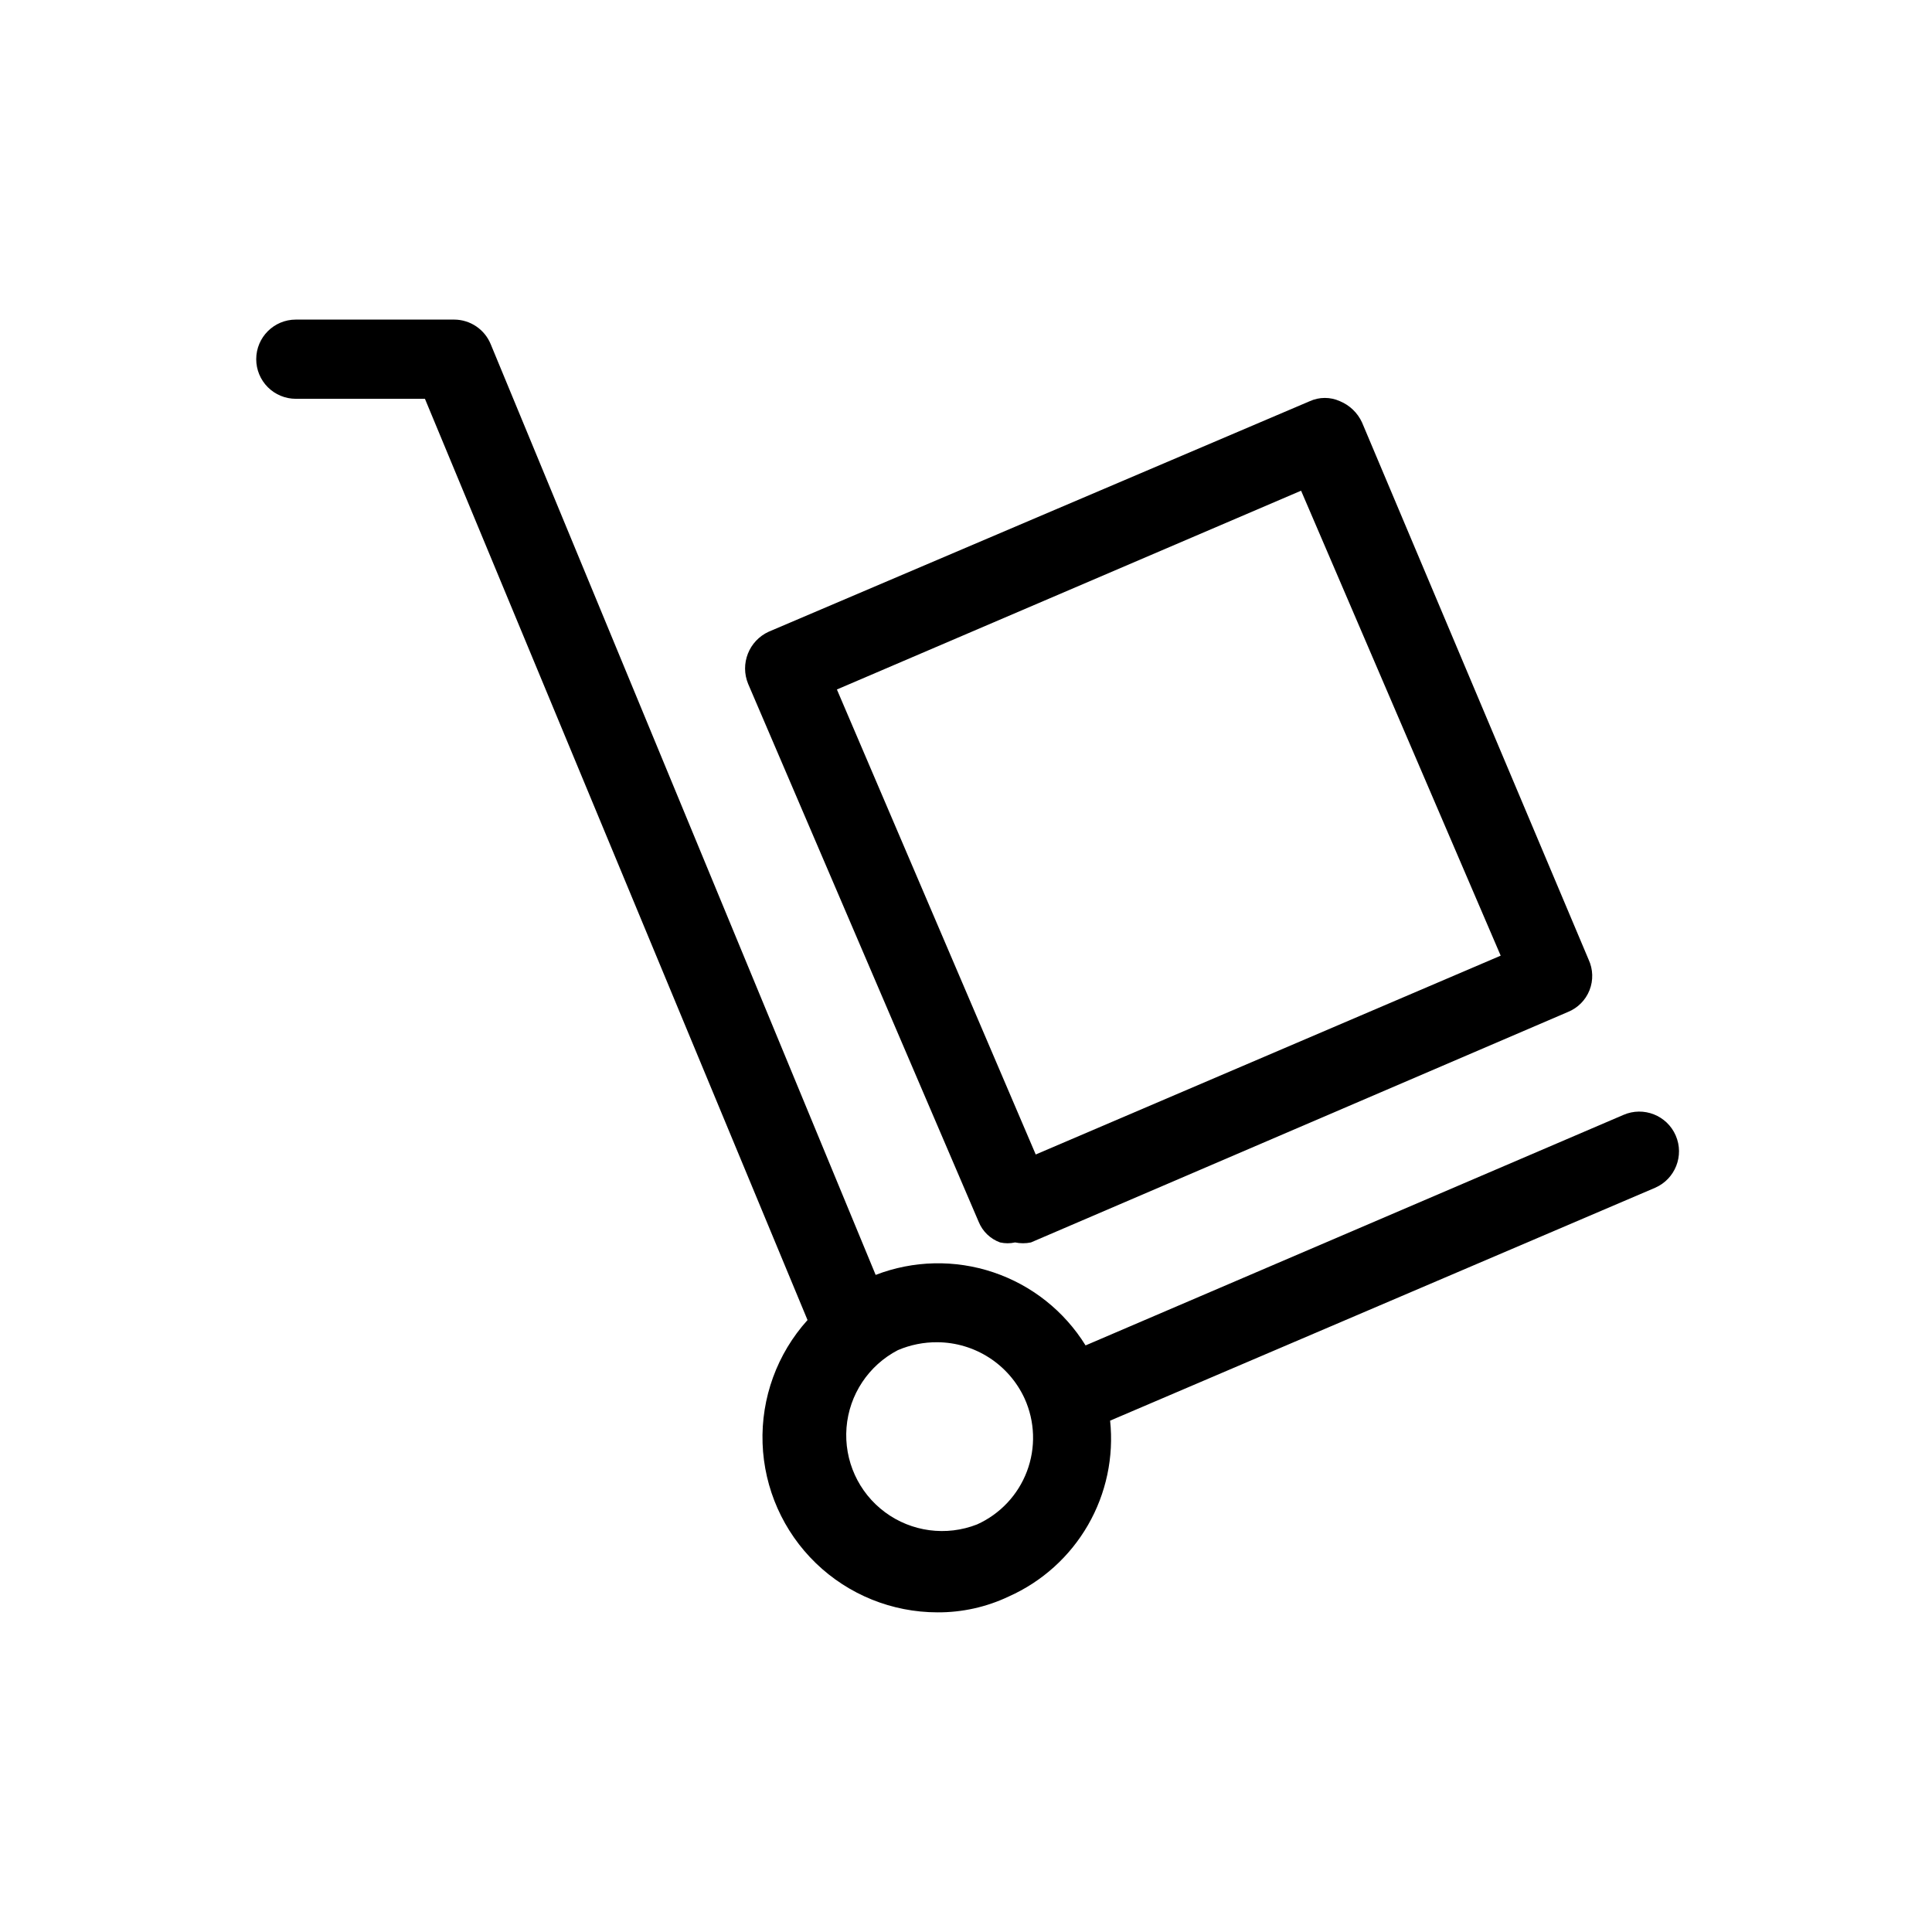
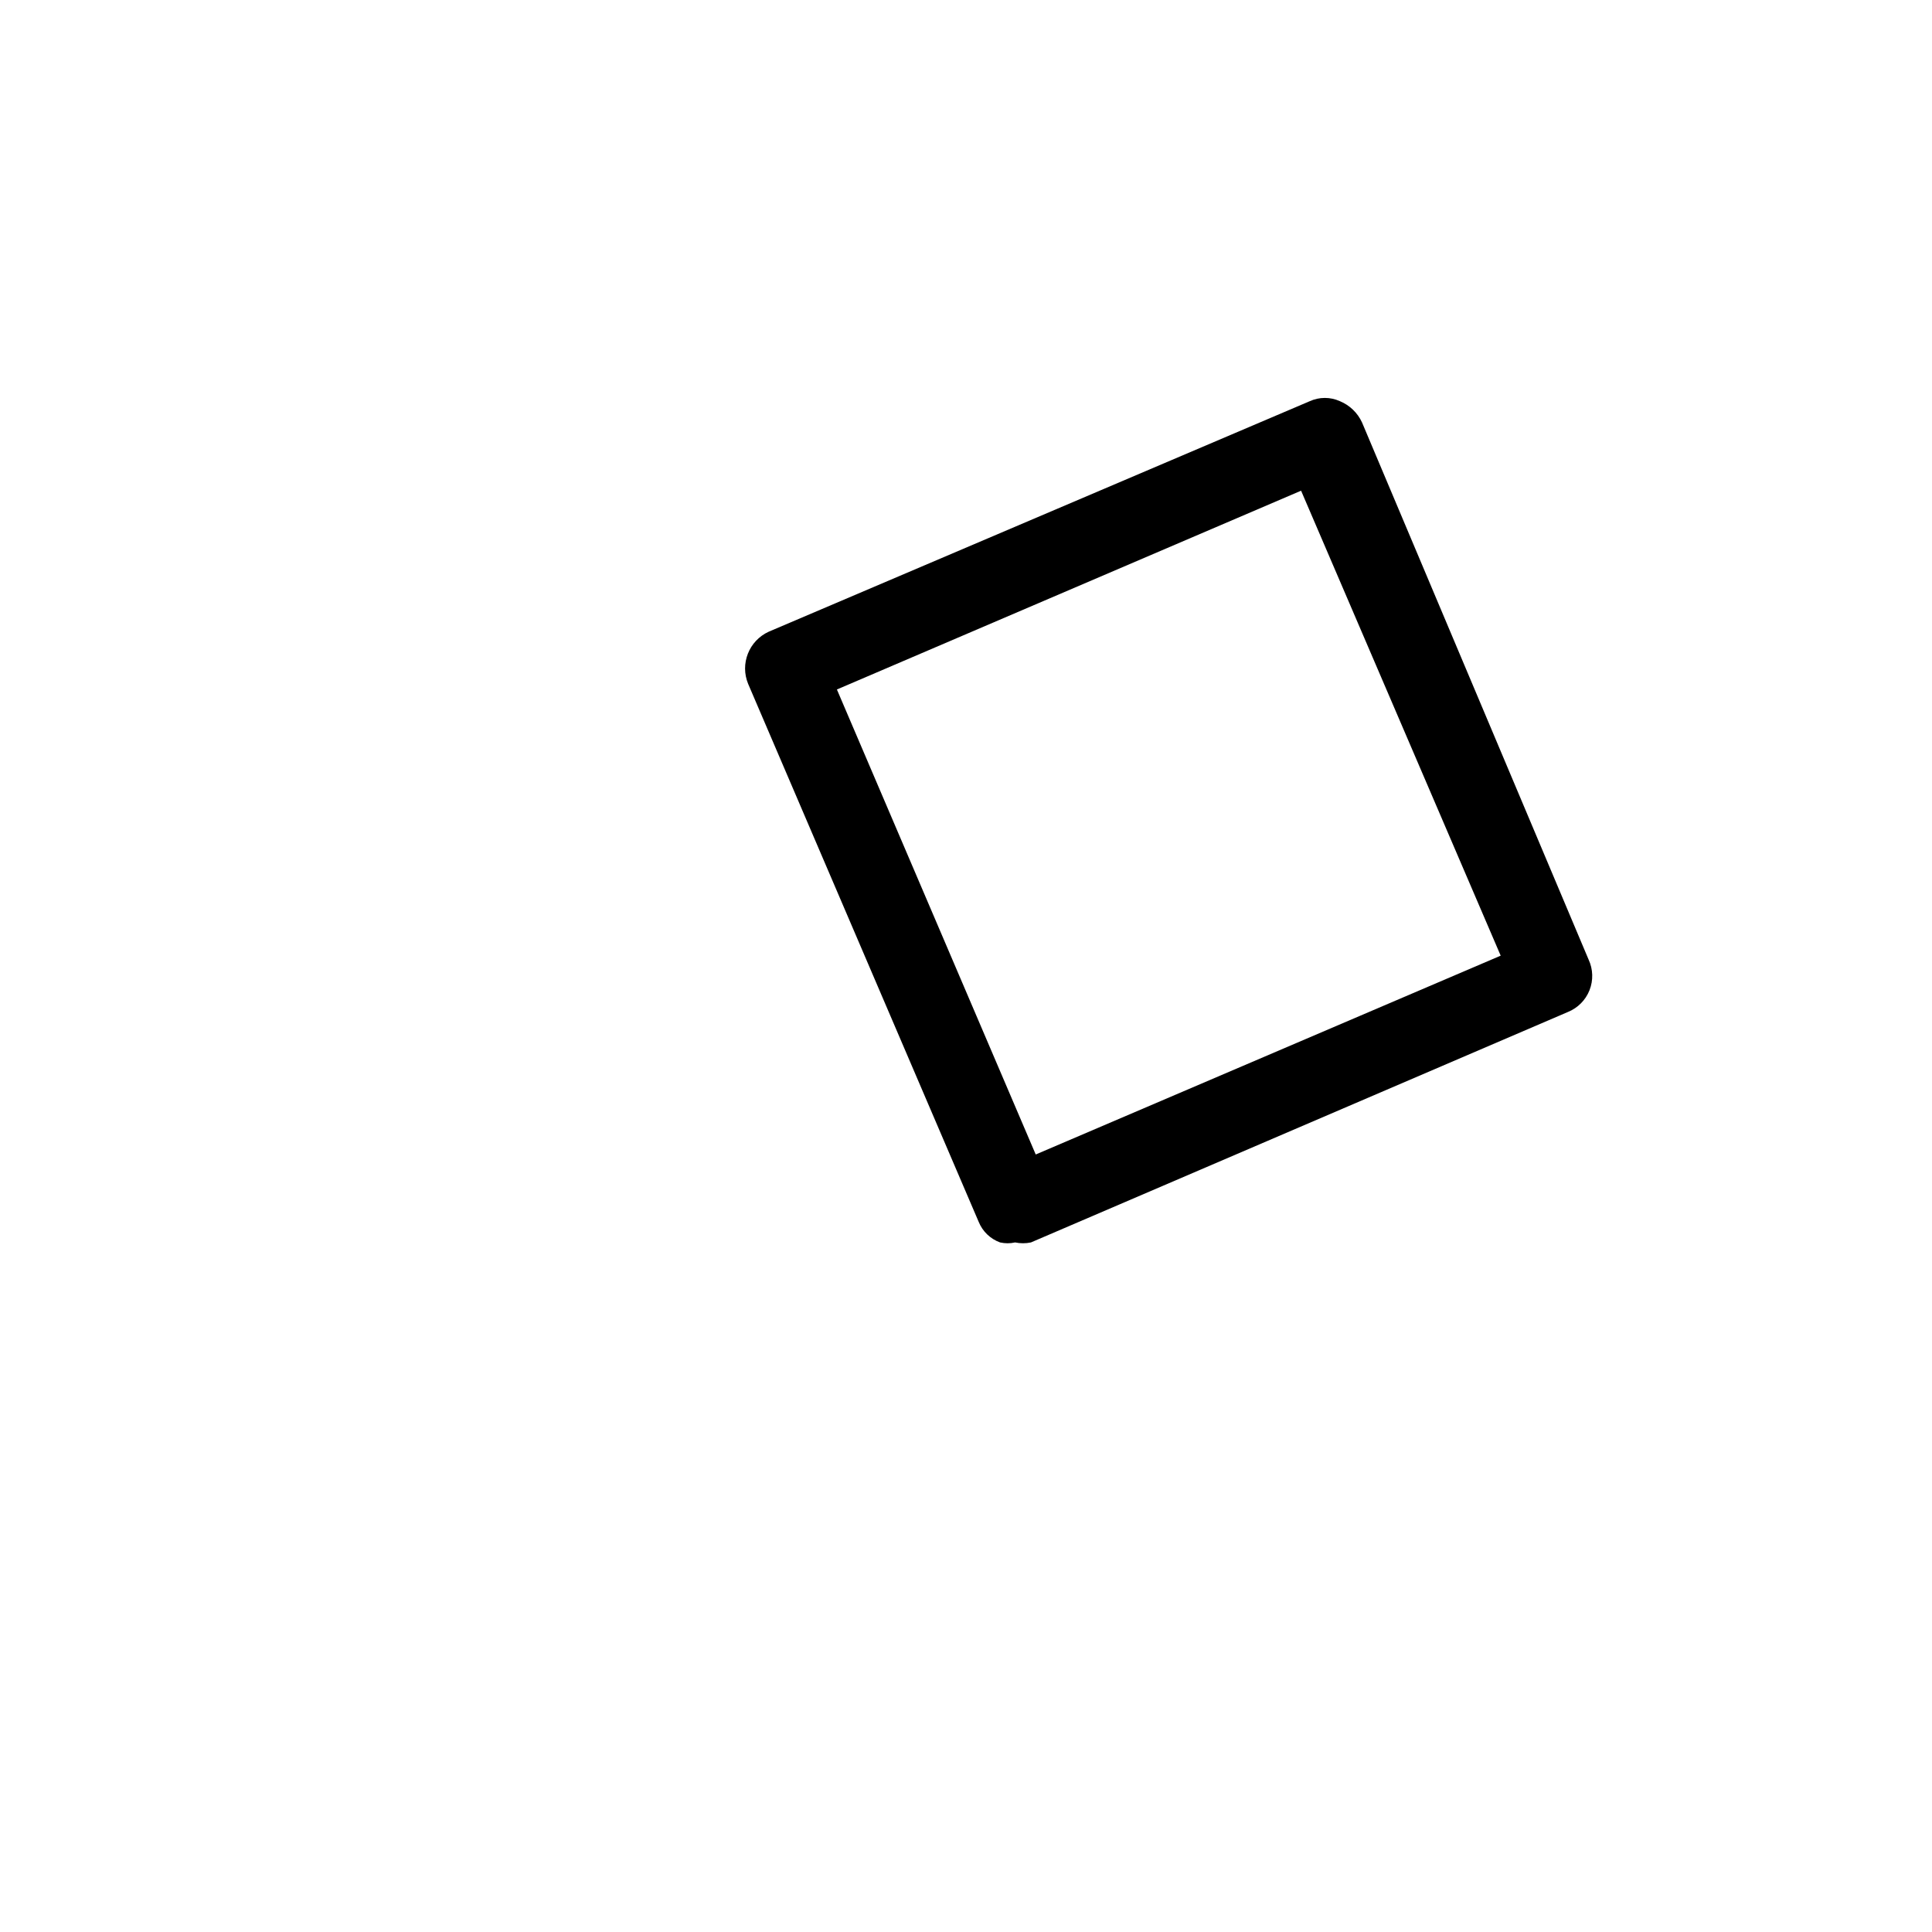
<svg xmlns="http://www.w3.org/2000/svg" fill="#000000" width="800px" height="800px" version="1.1" viewBox="144 144 512 512">
  <g>
    <path d="m403.36 467.8c1.031 2.539 3.09 4.523 5.668 5.457 1.316 0.297 2.676 0.297 3.988 0 1.387 0.293 2.816 0.293 4.199 0l142.33-61.086c2.606-1.062 4.664-3.144 5.695-5.762 1.031-2.617 0.945-5.543-0.238-8.094l-60.039-142.33c-1.168-2.566-3.269-4.59-5.875-5.668-2.535-1.148-5.441-1.148-7.977 0l-143.38 61.086c-5.258 2.391-7.672 8.523-5.457 13.855zm85.441-193.76 52.898 123.22-123.22 52.691-52.691-123.23z" />
-     <path d="m574.23 439.46-142.54 61.086h-0.004c-5.641-9.109-14.289-15.961-24.445-19.371-10.156-3.414-21.188-3.168-31.184 0.688l-102.02-246.66c-1.609-3.918-5.418-6.488-9.656-6.508h-41.984c-5.797 0-10.496 4.699-10.496 10.496 0 2.785 1.105 5.453 3.074 7.422s4.637 3.074 7.422 3.074h34.215l101.39 244.14c-8.055 8.93-12.324 20.641-11.914 32.656 0.414 12.02 5.473 23.406 14.117 31.766s20.199 13.031 32.223 13.039c6.531 0.039 12.992-1.395 18.895-4.199 8.824-3.934 16.176-10.562 21.004-18.934s6.879-18.059 5.863-27.668l144.43-61.715c5.332-2.32 7.777-8.523 5.457-13.855-2.316-5.332-8.52-7.777-13.852-5.457zm-171.3 108.53c-8.152 3.195-17.375 1.969-24.406-3.246s-10.879-13.688-10.188-22.414c0.695-8.727 5.836-16.48 13.602-20.523 3.316-1.418 6.891-2.133 10.496-2.098 4.867 0.031 9.625 1.453 13.715 4.094 4.09 2.637 7.34 6.387 9.375 10.809 2.766 6.098 2.992 13.043 0.629 19.305-2.363 6.262-7.121 11.324-13.223 14.074z" />
  </g>
</svg>